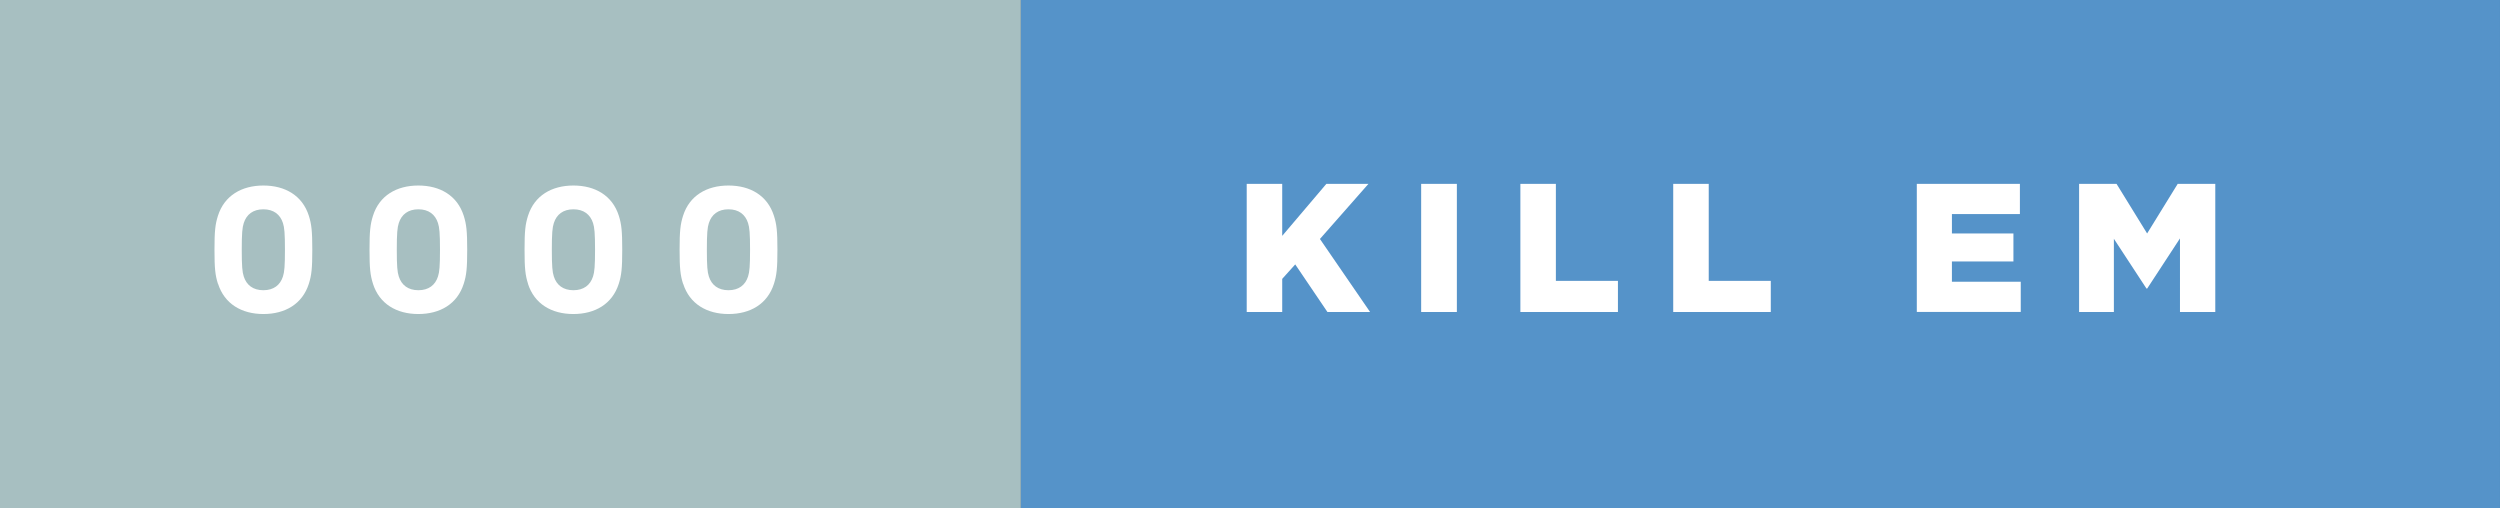
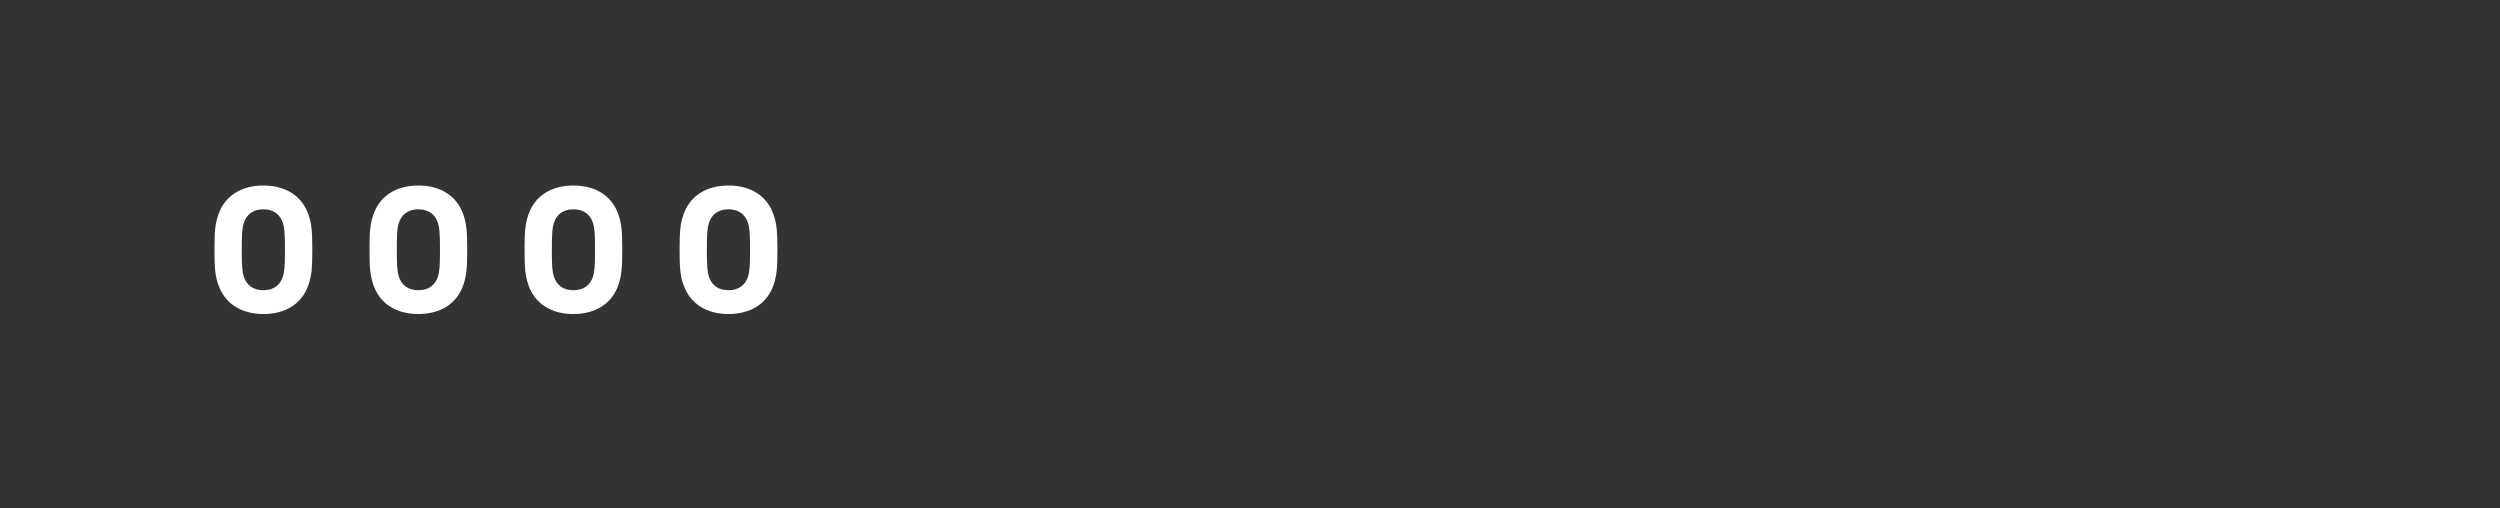
<svg xmlns="http://www.w3.org/2000/svg" width="249.256" height="50.658">
  <rect width="100%" height="100%" fill="#333333" stroke="none" />
-   <path fill="#A7BFC1" d="M0 0h101.785v50.658H0z" />
  <path d="M21.73 28.297c-.273-.857-.346-1.55-.346-3.395 0-1.843.073-2.536.347-3.395.64-2.007 2.36-3.01 4.53-3.01 2.17 0 3.89 1.003 4.53 3.01.272.858.346 1.552.346 3.395 0 1.844-.072 2.537-.346 3.395-.64 2.008-2.355 3.012-4.527 3.012-2.17 0-3.886-1.01-4.525-3.02zm6.48-.73c.146-.438.2-1.04.2-2.665s-.054-2.227-.2-2.664c-.274-.857-.93-1.37-1.953-1.37s-1.68.513-1.953 1.37c-.146.438-.2 1.04-.2 2.664s.054 2.227.2 2.665c.273.857.93 1.368 1.953 1.368s1.68-.51 1.953-1.368zm8.98.73c-.275-.857-.348-1.55-.348-3.395 0-1.843.073-2.536.347-3.395.632-2.007 2.35-3.01 4.52-3.01 2.17 0 3.886 1.003 4.525 3.01.273.858.347 1.552.347 3.395 0 1.844-.073 2.537-.347 3.395-.637 2.008-2.352 3.012-4.524 3.012s-3.886-1.01-4.525-3.02zm6.478-.73c.146-.438.2-1.04.2-2.665s-.054-2.227-.2-2.664c-.274-.857-.93-1.37-1.953-1.37s-1.68.513-1.953 1.37c-.146.438-.2 1.04-.2 2.664s.054 2.227.2 2.665c.273.857.93 1.368 1.953 1.368s1.68-.51 1.953-1.368zm8.98.73c-.275-.857-.348-1.55-.348-3.395 0-1.843.073-2.536.347-3.395.64-2.007 2.354-3.01 4.526-3.01 2.17 0 3.887 1.003 4.526 3.01.27.858.34 1.552.34 3.395 0 1.844-.073 2.537-.347 3.395-.64 2.008-2.355 3.012-4.527 3.012s-3.886-1.01-4.526-3.02zm6.48-.73c.144-.438.2-1.04.2-2.665s-.056-2.227-.2-2.664c-.276-.857-.933-1.37-1.955-1.37s-1.68.513-1.953 1.37c-.146.438-.2 1.04-.2 2.664s.054 2.227.2 2.665c.273.857.93 1.368 1.953 1.368s1.68-.51 1.953-1.368zm8.977.73c-.274-.857-.347-1.55-.347-3.395 0-1.843.073-2.536.347-3.395.64-2.007 2.354-3.01 4.526-3.01 2.178 0 3.89 1.003 4.53 3.01.276.858.35 1.552.35 3.395 0 1.844-.073 2.537-.347 3.395-.64 2.008-2.354 3.012-4.526 3.012-2.17 0-3.886-1.01-4.525-3.02zm6.478-.73c.146-.438.2-1.04.2-2.665s-.054-2.227-.2-2.664c-.274-.857-.93-1.37-1.953-1.37s-1.68.513-1.953 1.37c-.146.438-.2 1.04-.2 2.664s.054 2.227.2 2.665c.273.857.93 1.368 1.953 1.368s1.68-.51 1.953-1.368z" fill="#fff" />
-   <path fill="#5593C9" d="M101.785 0h147.47v50.658h-147.47z" />
-   <path d="M124.3 18.333h3.54v5.183l4.4-5.183h4.196l-4.836 5.493 5 7.28h-4.252l-3.21-4.744-1.298 1.442v3.303h-3.54V18.333zm17.393 0h3.56v12.774h-3.56V18.333zm9.892 0h3.54v9.672h6.187v3.103h-9.727V18.333zm15.24 0h3.54v9.672h6.187v3.103h-9.728V18.333zm24.29 0h10.274v3.01h-6.778v1.936h6.132v2.79h-6.133v2.02h6.863v3.01H191.11V18.33zm16.17 0h3.74l3.048 4.945 3.048-4.945h3.748v12.774h-3.52V23.77l-3.27 5h-.07l-3.25-4.963v7.3h-3.468V18.333z" fill="#fff" />
</svg>